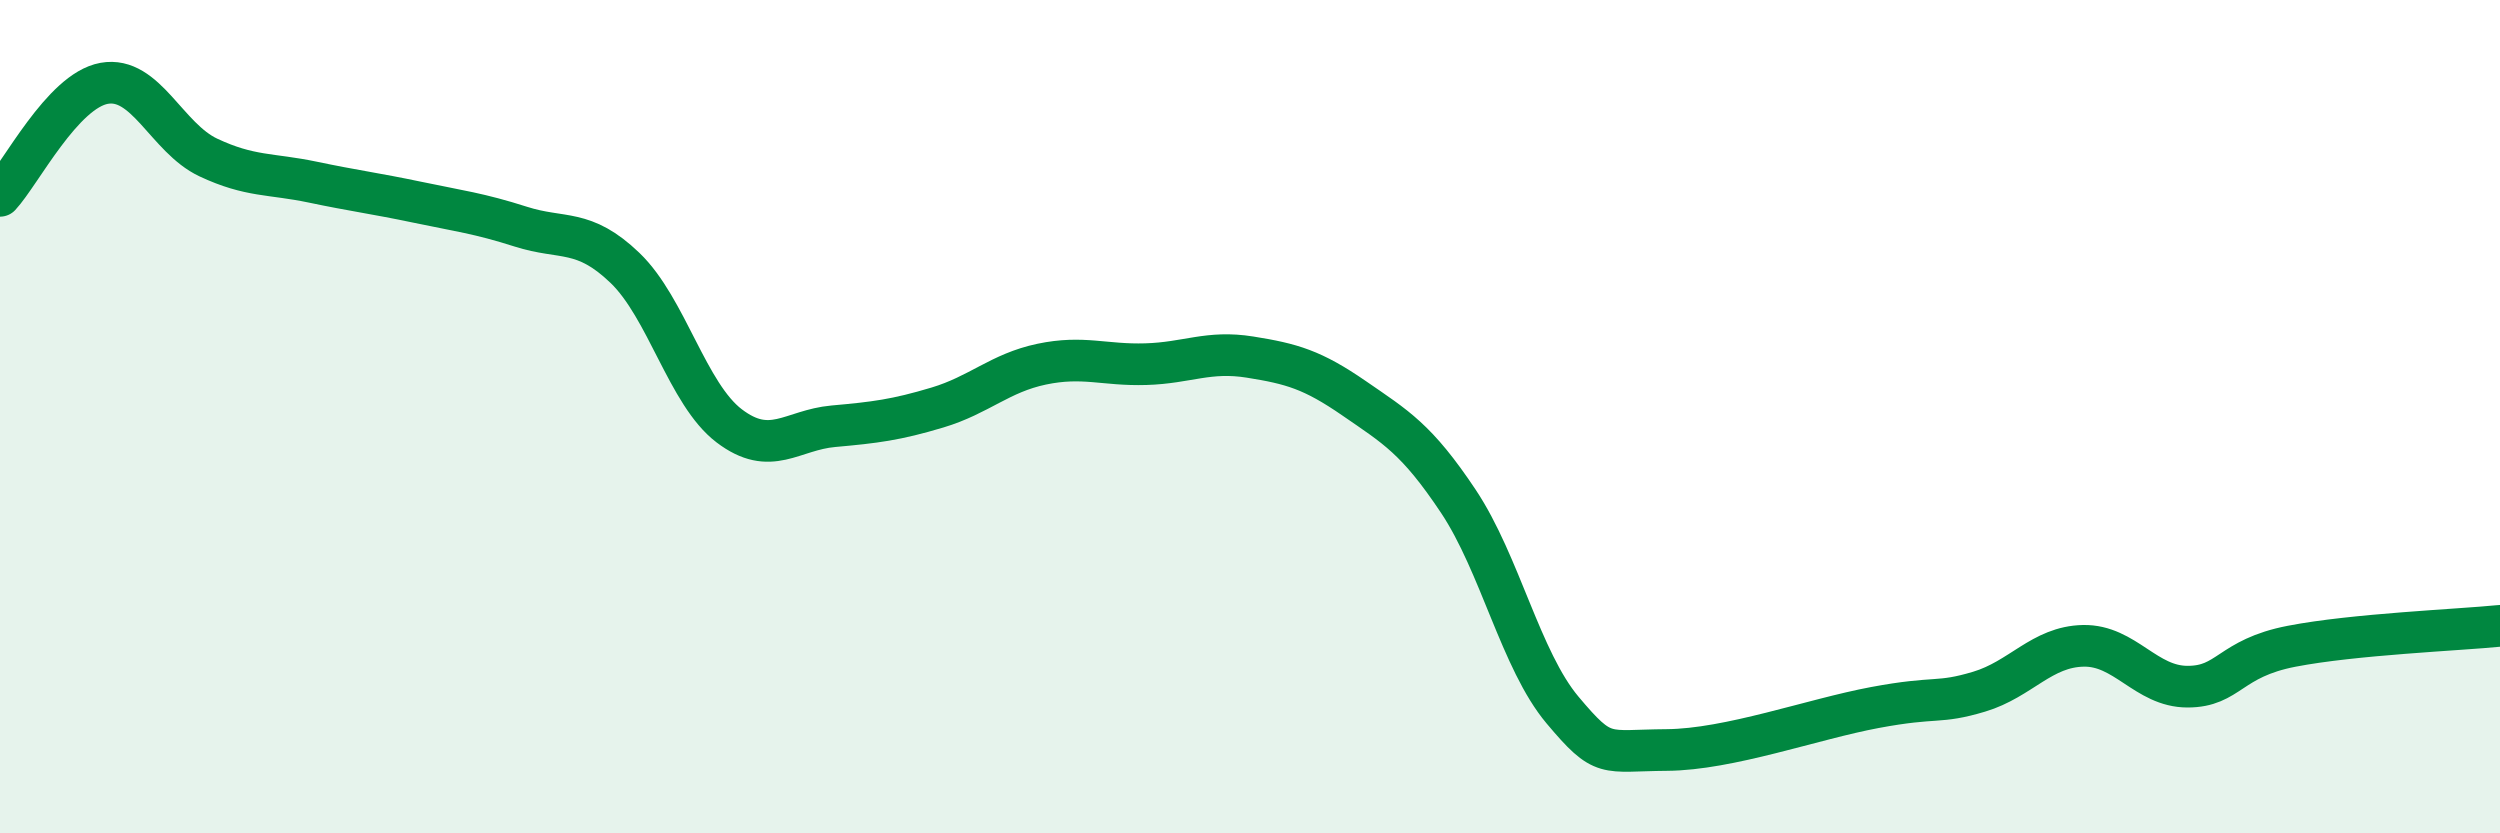
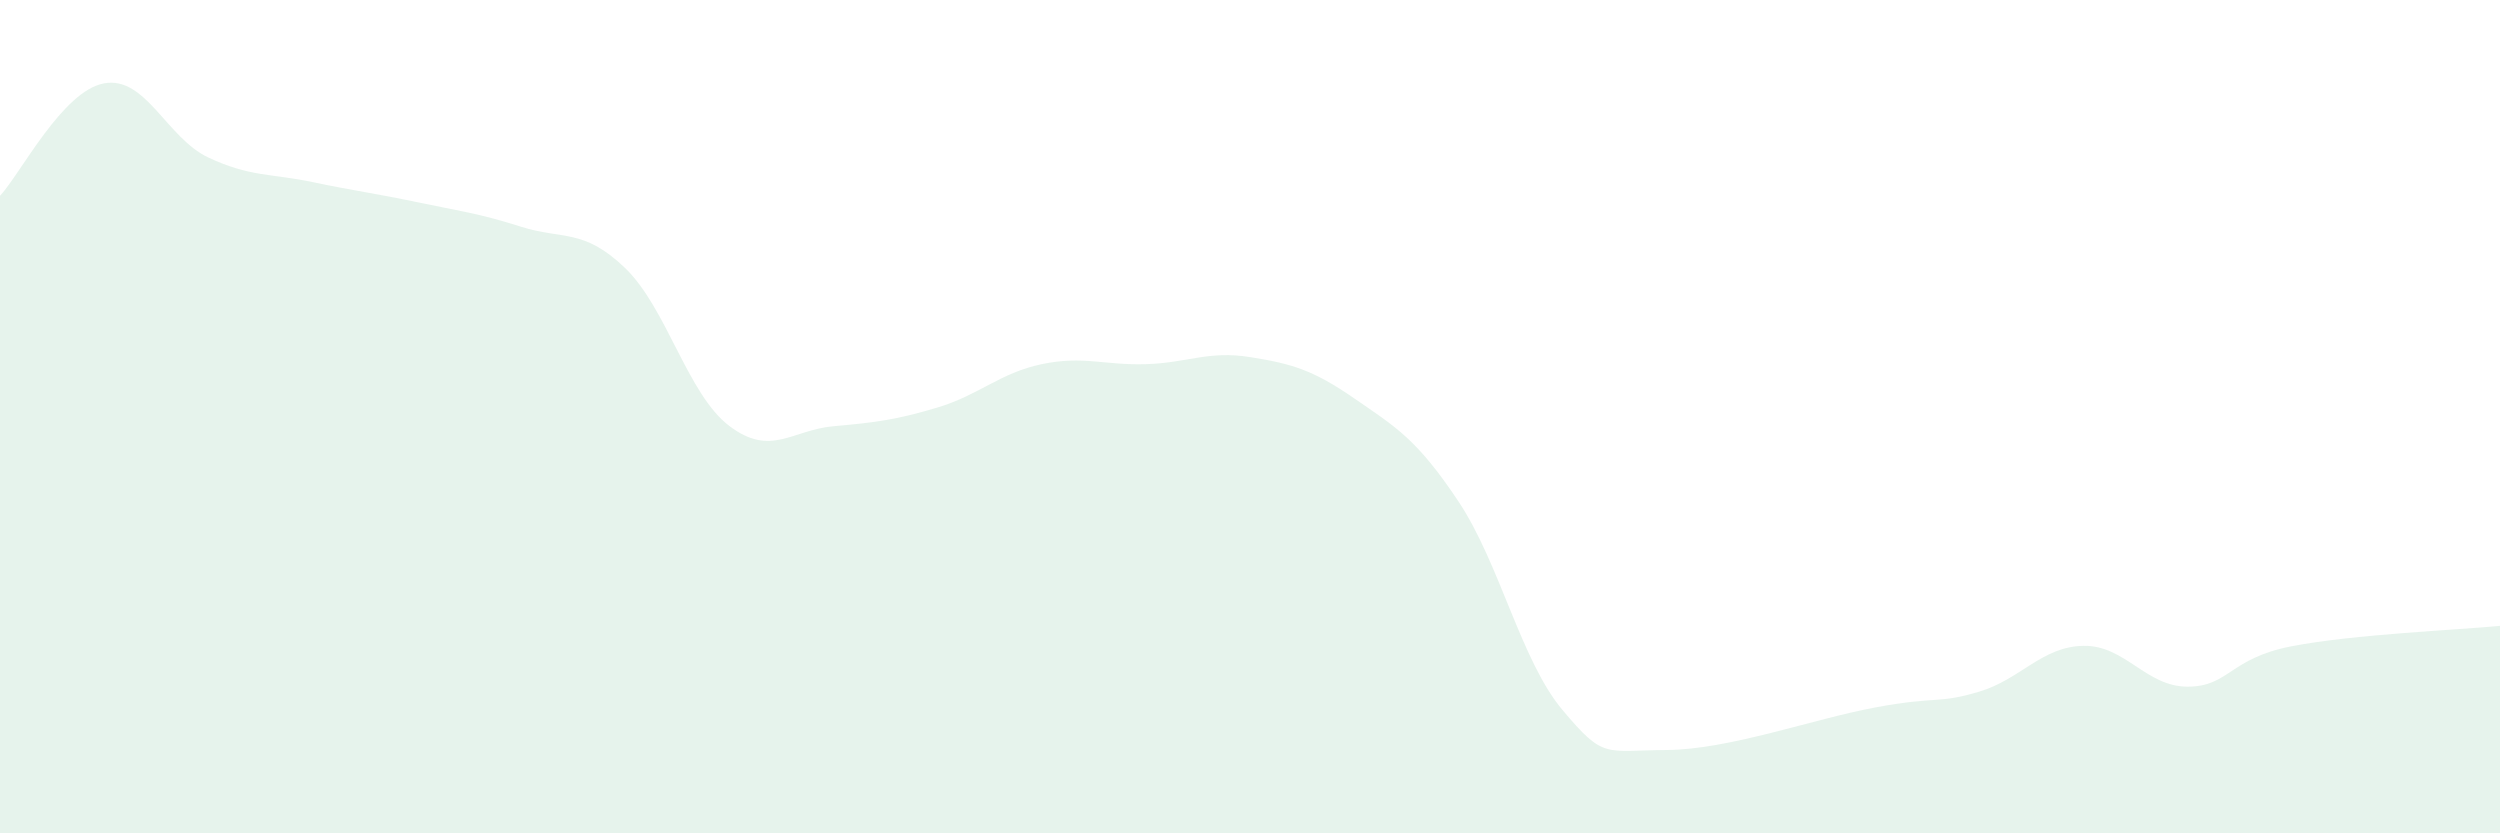
<svg xmlns="http://www.w3.org/2000/svg" width="60" height="20" viewBox="0 0 60 20">
  <path d="M 0,4.7 C 0.5,4.16 1.5,2.18 2.5,2 C 3.5,1.82 4,3.31 5,3.78 C 6,4.25 6.5,4.16 7.5,4.37 C 8.5,4.58 9,4.64 10,4.85 C 11,5.06 11.5,5.12 12.5,5.44 C 13.5,5.76 14,5.47 15,6.43 C 16,7.39 16.5,9.46 17.5,10.22 C 18.5,10.98 19,10.32 20,10.23 C 21,10.14 21.5,10.08 22.5,9.78 C 23.5,9.48 24,8.95 25,8.74 C 26,8.53 26.5,8.77 27.5,8.74 C 28.5,8.71 29,8.41 30,8.57 C 31,8.73 31.5,8.87 32.5,9.56 C 33.5,10.25 34,10.53 35,12.03 C 36,13.53 36.5,15.85 37.5,17.04 C 38.5,18.23 38.5,18.01 40,18 C 41.5,17.99 43.5,17.26 45,16.98 C 46.5,16.7 46.5,16.9 47.5,16.6 C 48.5,16.3 49,15.52 50,15.5 C 51,15.48 51.5,16.48 52.5,16.48 C 53.5,16.48 53.5,15.8 55,15.51 C 56.5,15.22 59,15.12 60,15.02L60 20L0 20Z" fill="#008740" opacity="0.1" stroke-linecap="round" stroke-linejoin="round" />
-   <path d="M 0,4.7 C 0.5,4.16 1.5,2.18 2.5,2 C 3.5,1.82 4,3.31 5,3.78 C 6,4.25 6.5,4.16 7.5,4.37 C 8.5,4.58 9,4.64 10,4.85 C 11,5.06 11.5,5.12 12.5,5.44 C 13.5,5.76 14,5.47 15,6.43 C 16,7.39 16.5,9.46 17.5,10.22 C 18.5,10.98 19,10.32 20,10.23 C 21,10.14 21.5,10.08 22.5,9.78 C 23.5,9.48 24,8.95 25,8.74 C 26,8.53 26.5,8.77 27.5,8.74 C 28.5,8.71 29,8.41 30,8.57 C 31,8.73 31.5,8.87 32.5,9.56 C 33.5,10.25 34,10.53 35,12.03 C 36,13.53 36.5,15.85 37.5,17.04 C 38.5,18.23 38.5,18.01 40,18 C 41.5,17.99 43.5,17.26 45,16.98 C 46.5,16.7 46.5,16.9 47.5,16.6 C 48.5,16.3 49,15.52 50,15.5 C 51,15.48 51.5,16.48 52.5,16.48 C 53.5,16.48 53.5,15.8 55,15.51 C 56.5,15.22 59,15.12 60,15.02" stroke="#008740" stroke-width="1" fill="none" stroke-linecap="round" stroke-linejoin="round" />
</svg>